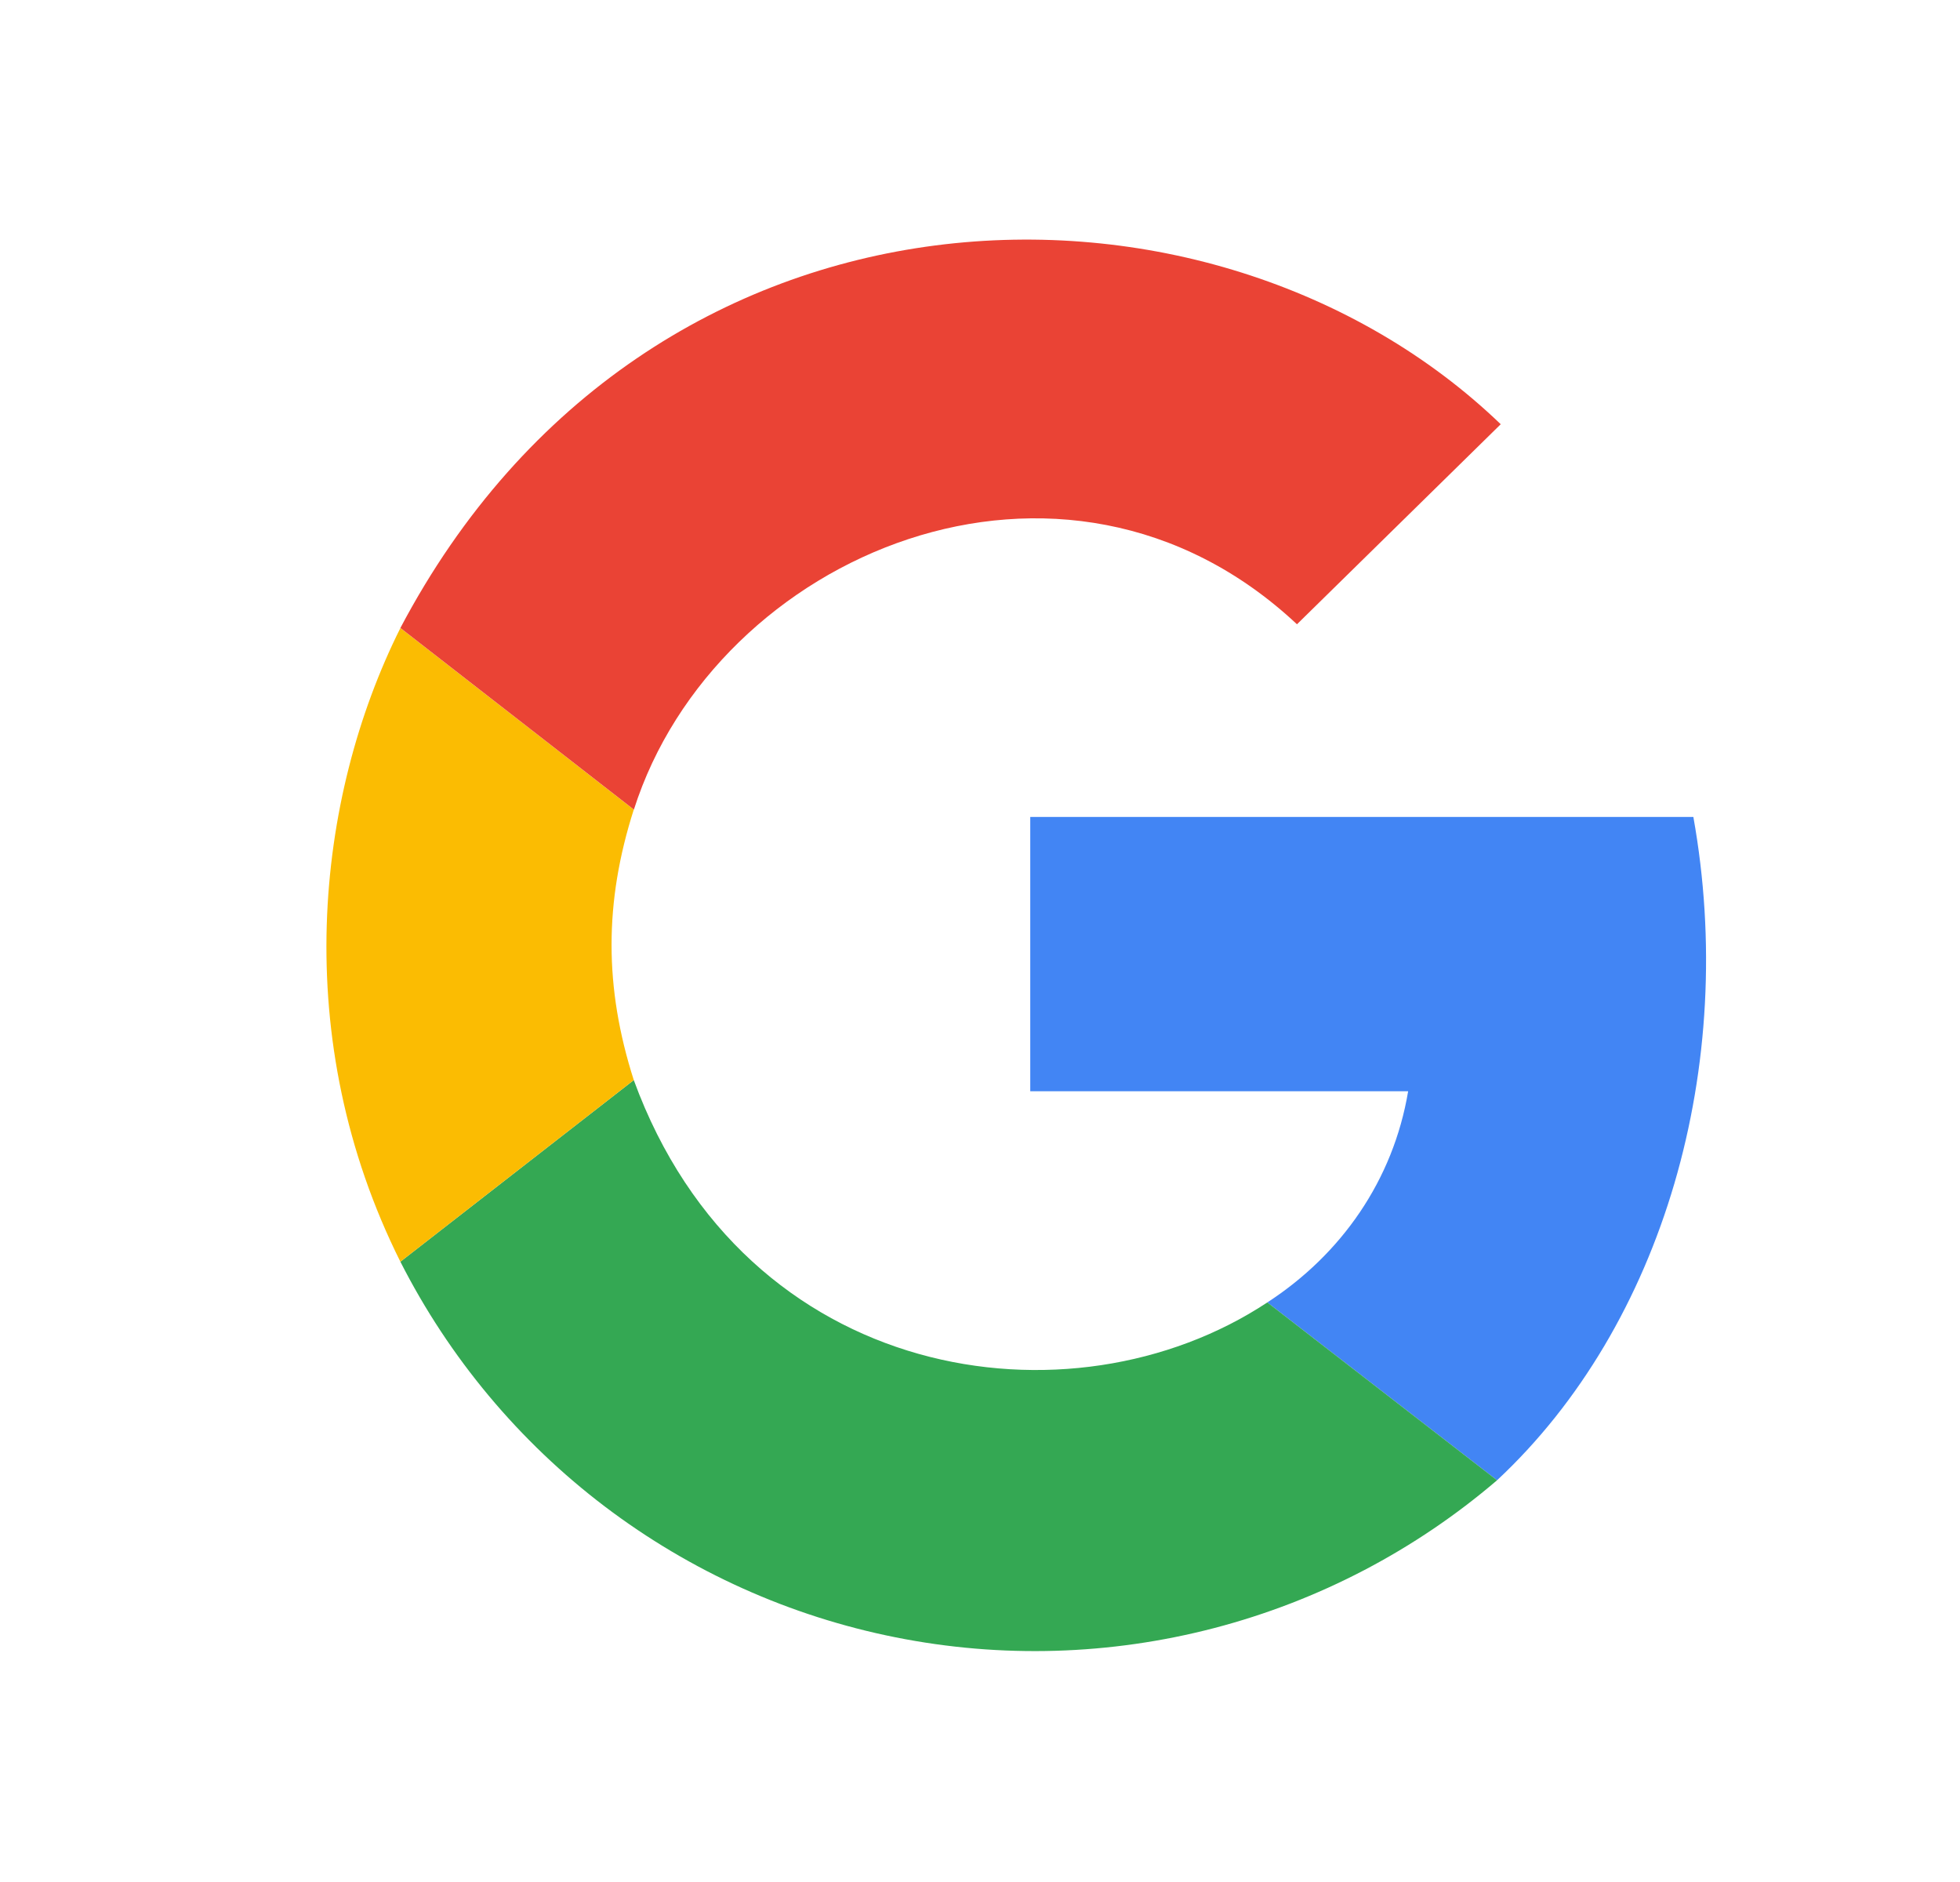
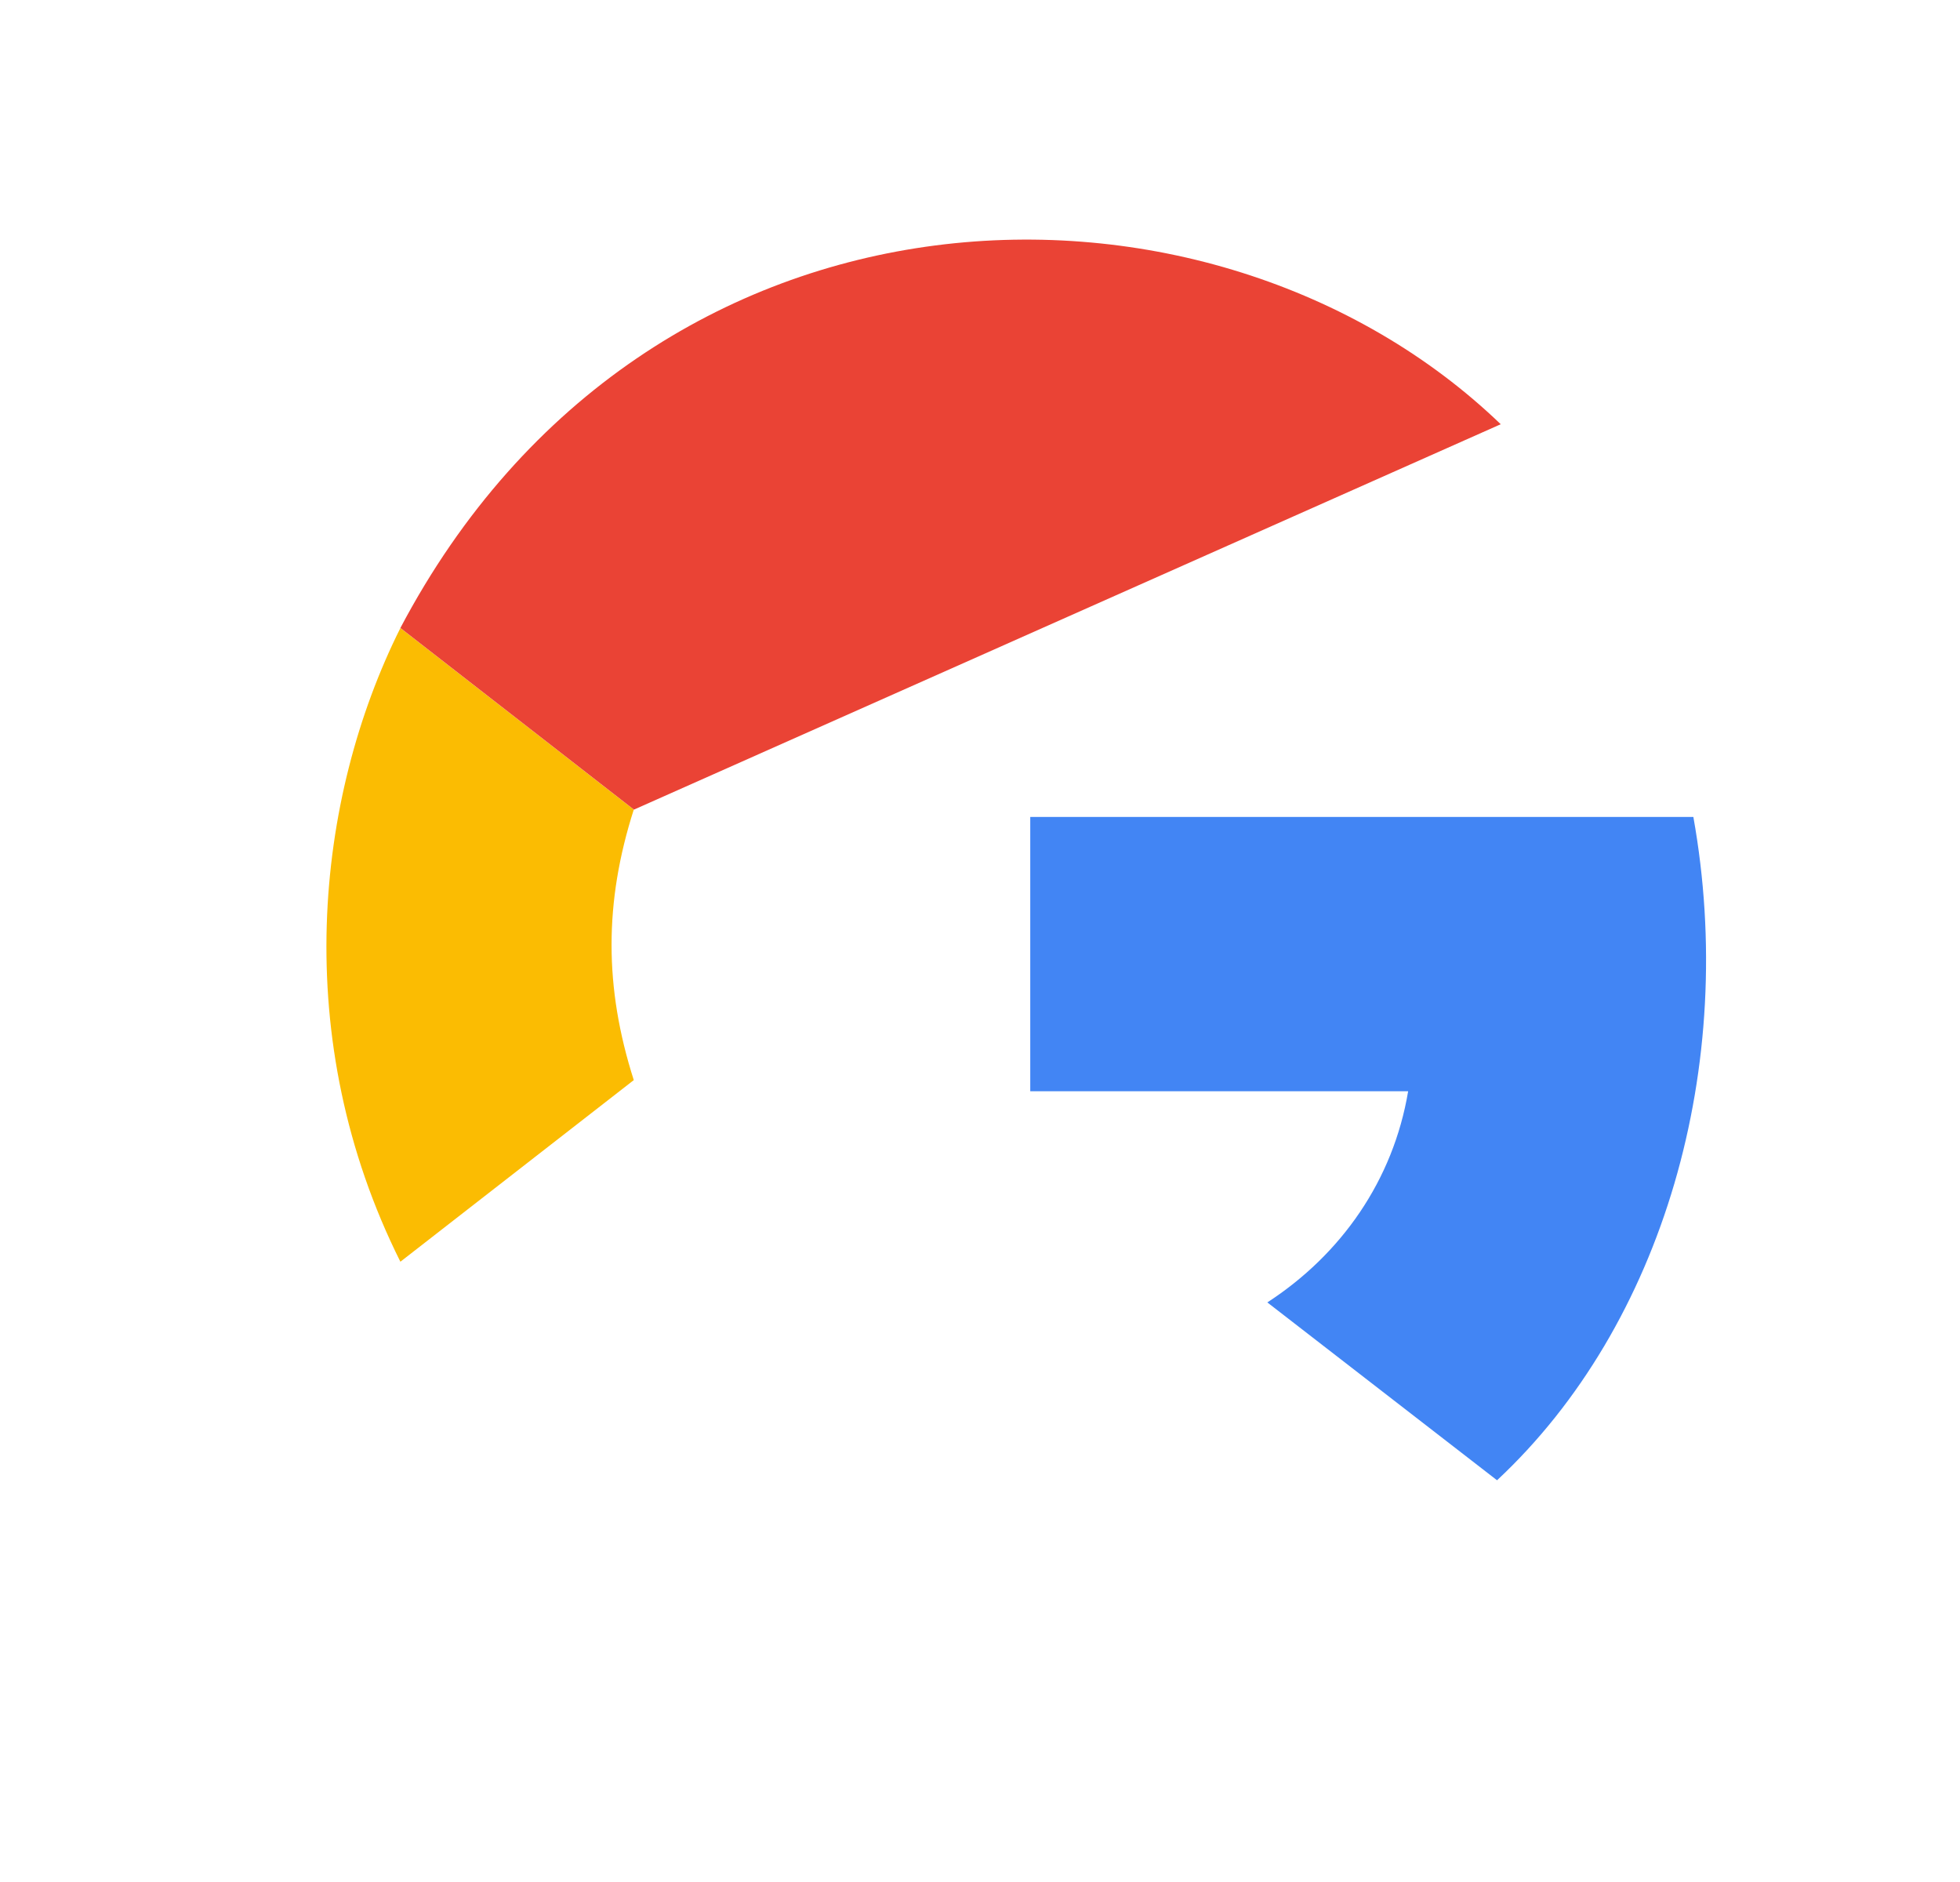
<svg xmlns="http://www.w3.org/2000/svg" width="25" height="24" viewBox="0 0 25 24" fill="none">
  <path d="M19.095 18.877C21.221 16.893 22.167 13.585 21.599 10.418H13.141V13.916H17.961C17.771 15.05 17.11 15.995 16.165 16.609L19.095 18.877Z" fill="#4285F4" />
-   <path d="M5.107 16.09C5.729 17.314 6.621 18.382 7.715 19.212C8.809 20.041 10.077 20.612 11.424 20.88C12.771 21.149 14.161 21.108 15.49 20.761C16.819 20.414 18.051 19.77 19.095 18.877L16.165 16.609C13.66 18.264 9.502 17.649 8.084 13.774L5.107 16.09Z" fill="#34A853" />
  <path d="M8.084 13.774C7.706 12.592 7.706 11.506 8.084 10.324L5.107 8.009C4.02 10.182 3.689 13.254 5.107 16.09L8.084 13.774Z" fill="#FBBC02" />
-   <path d="M8.085 10.325C9.124 7.064 13.566 5.173 16.543 7.961L19.142 5.41C15.457 1.866 8.274 2.008 5.107 8.008L8.085 10.324V10.325Z" fill="#EA4335" />
+   <path d="M8.085 10.325L19.142 5.41C15.457 1.866 8.274 2.008 5.107 8.008L8.085 10.324V10.325Z" fill="#EA4335" />
</svg>